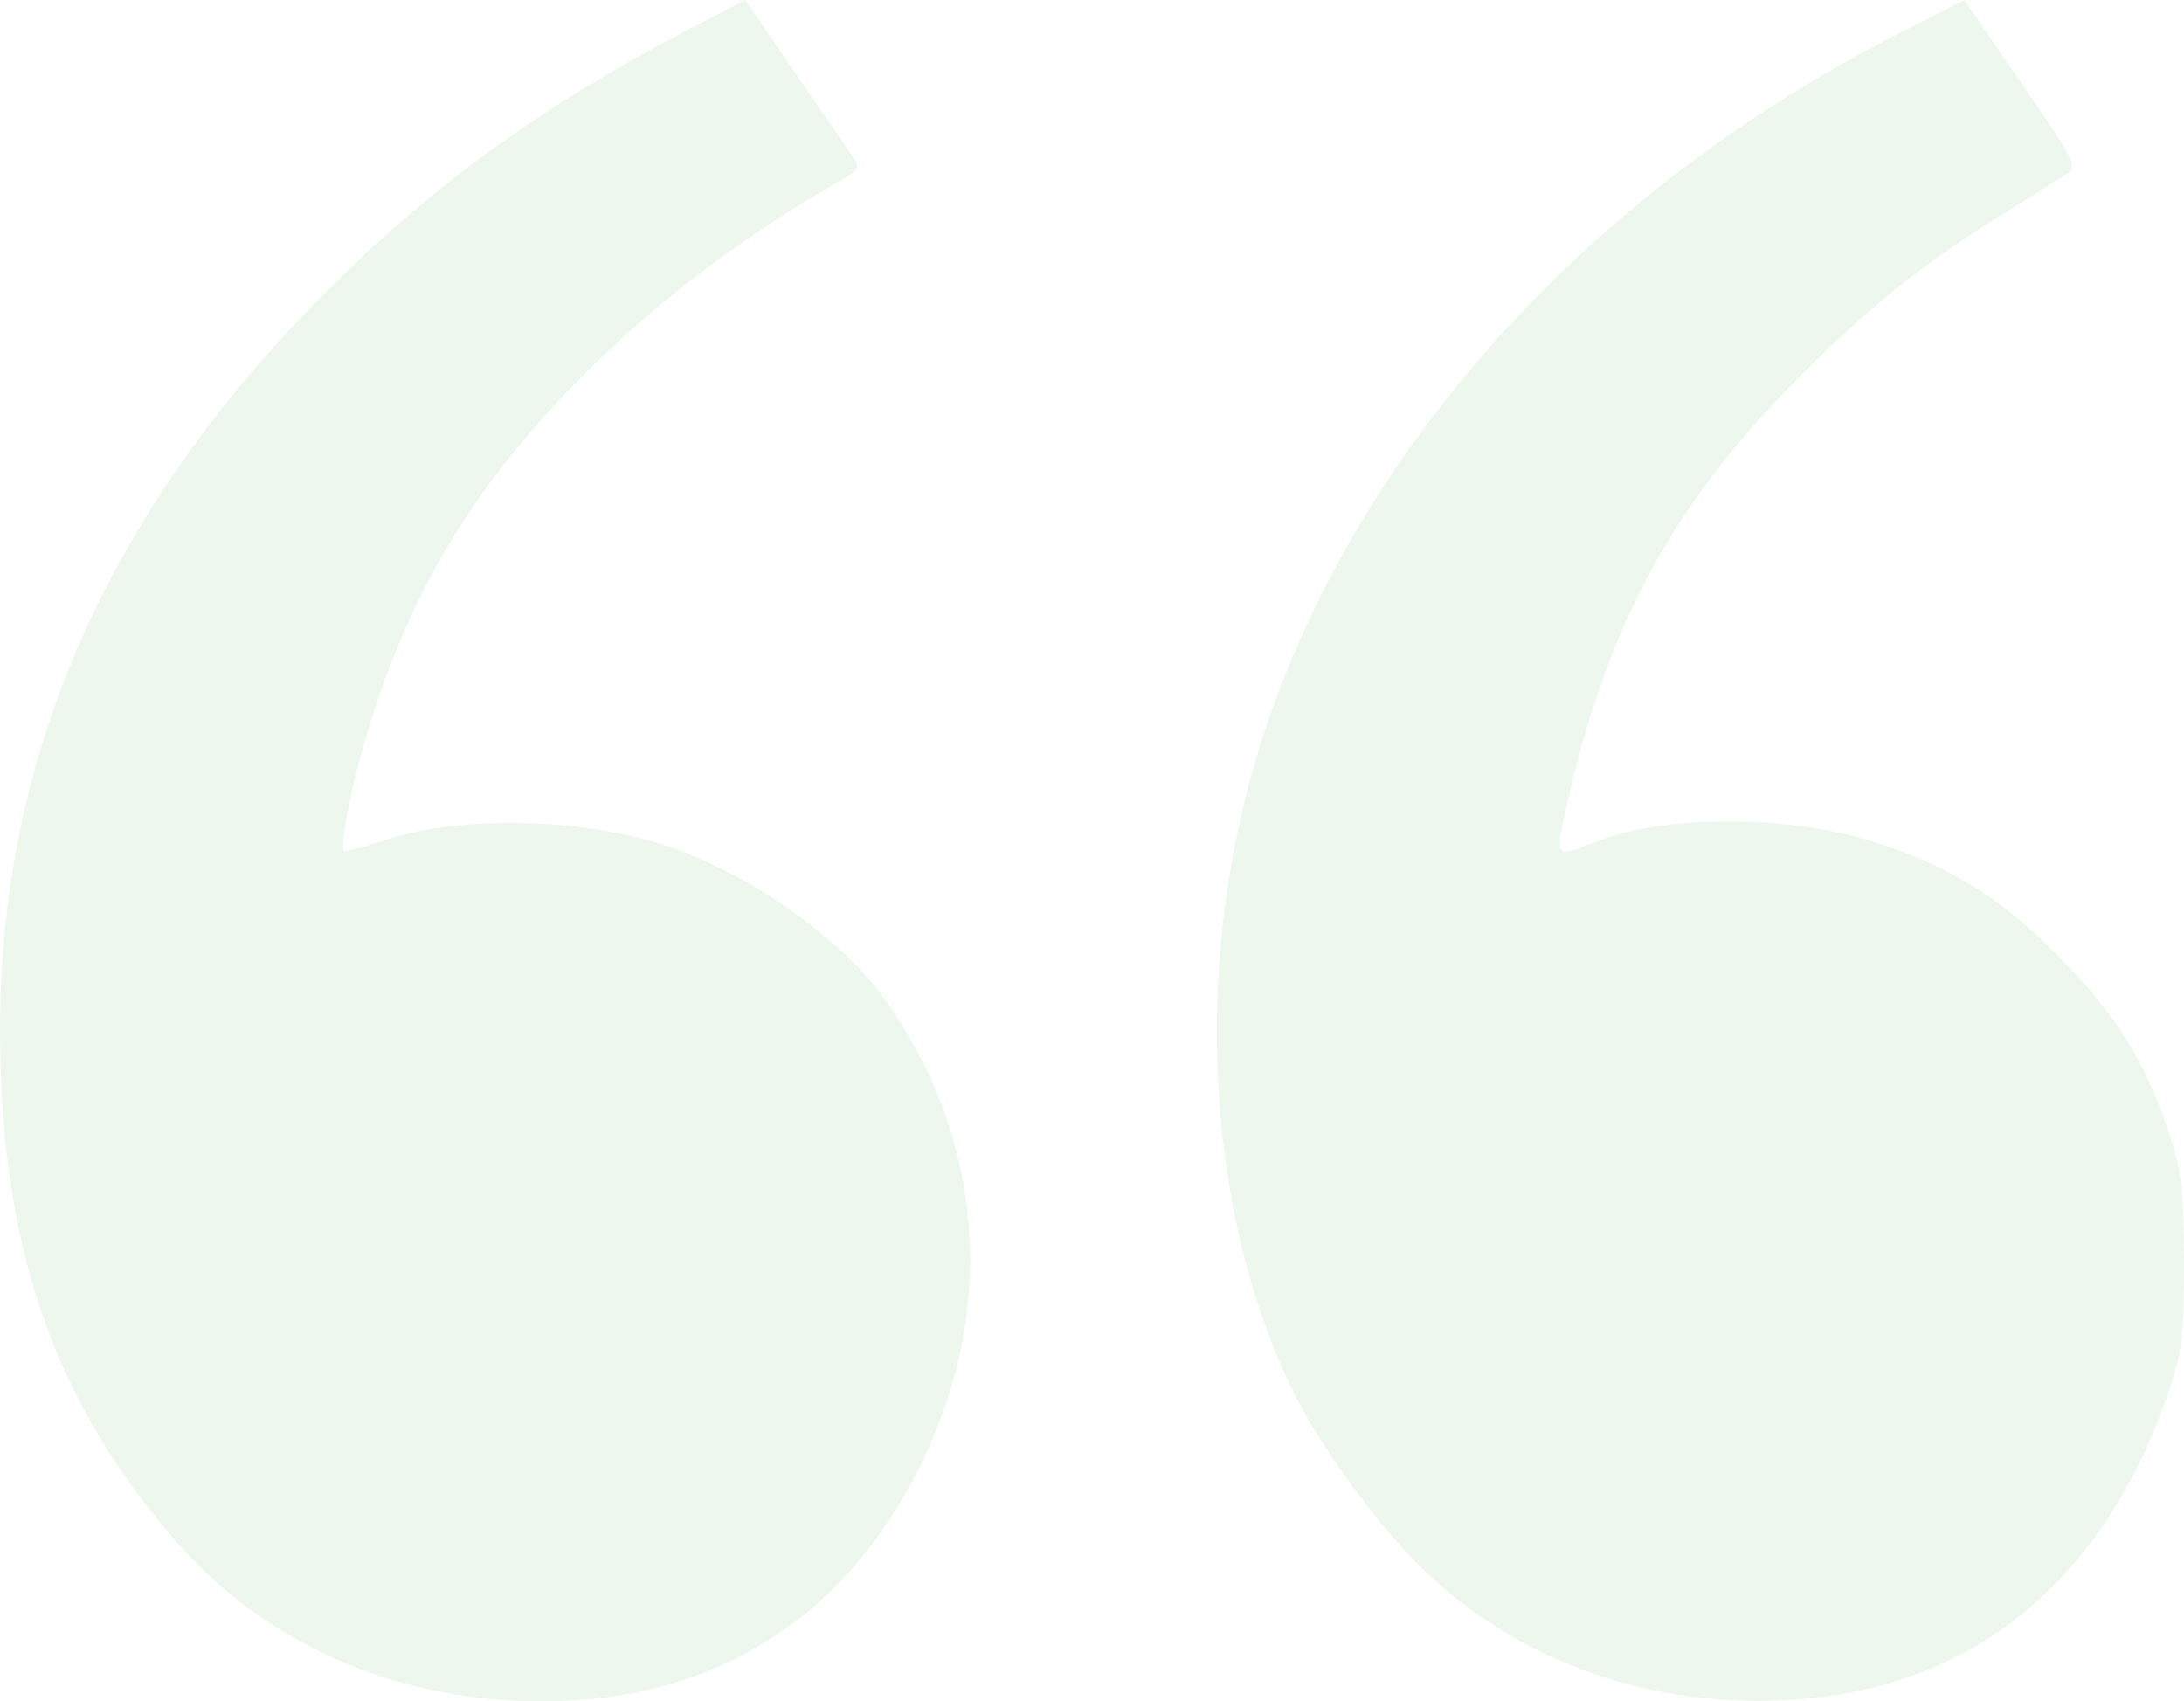
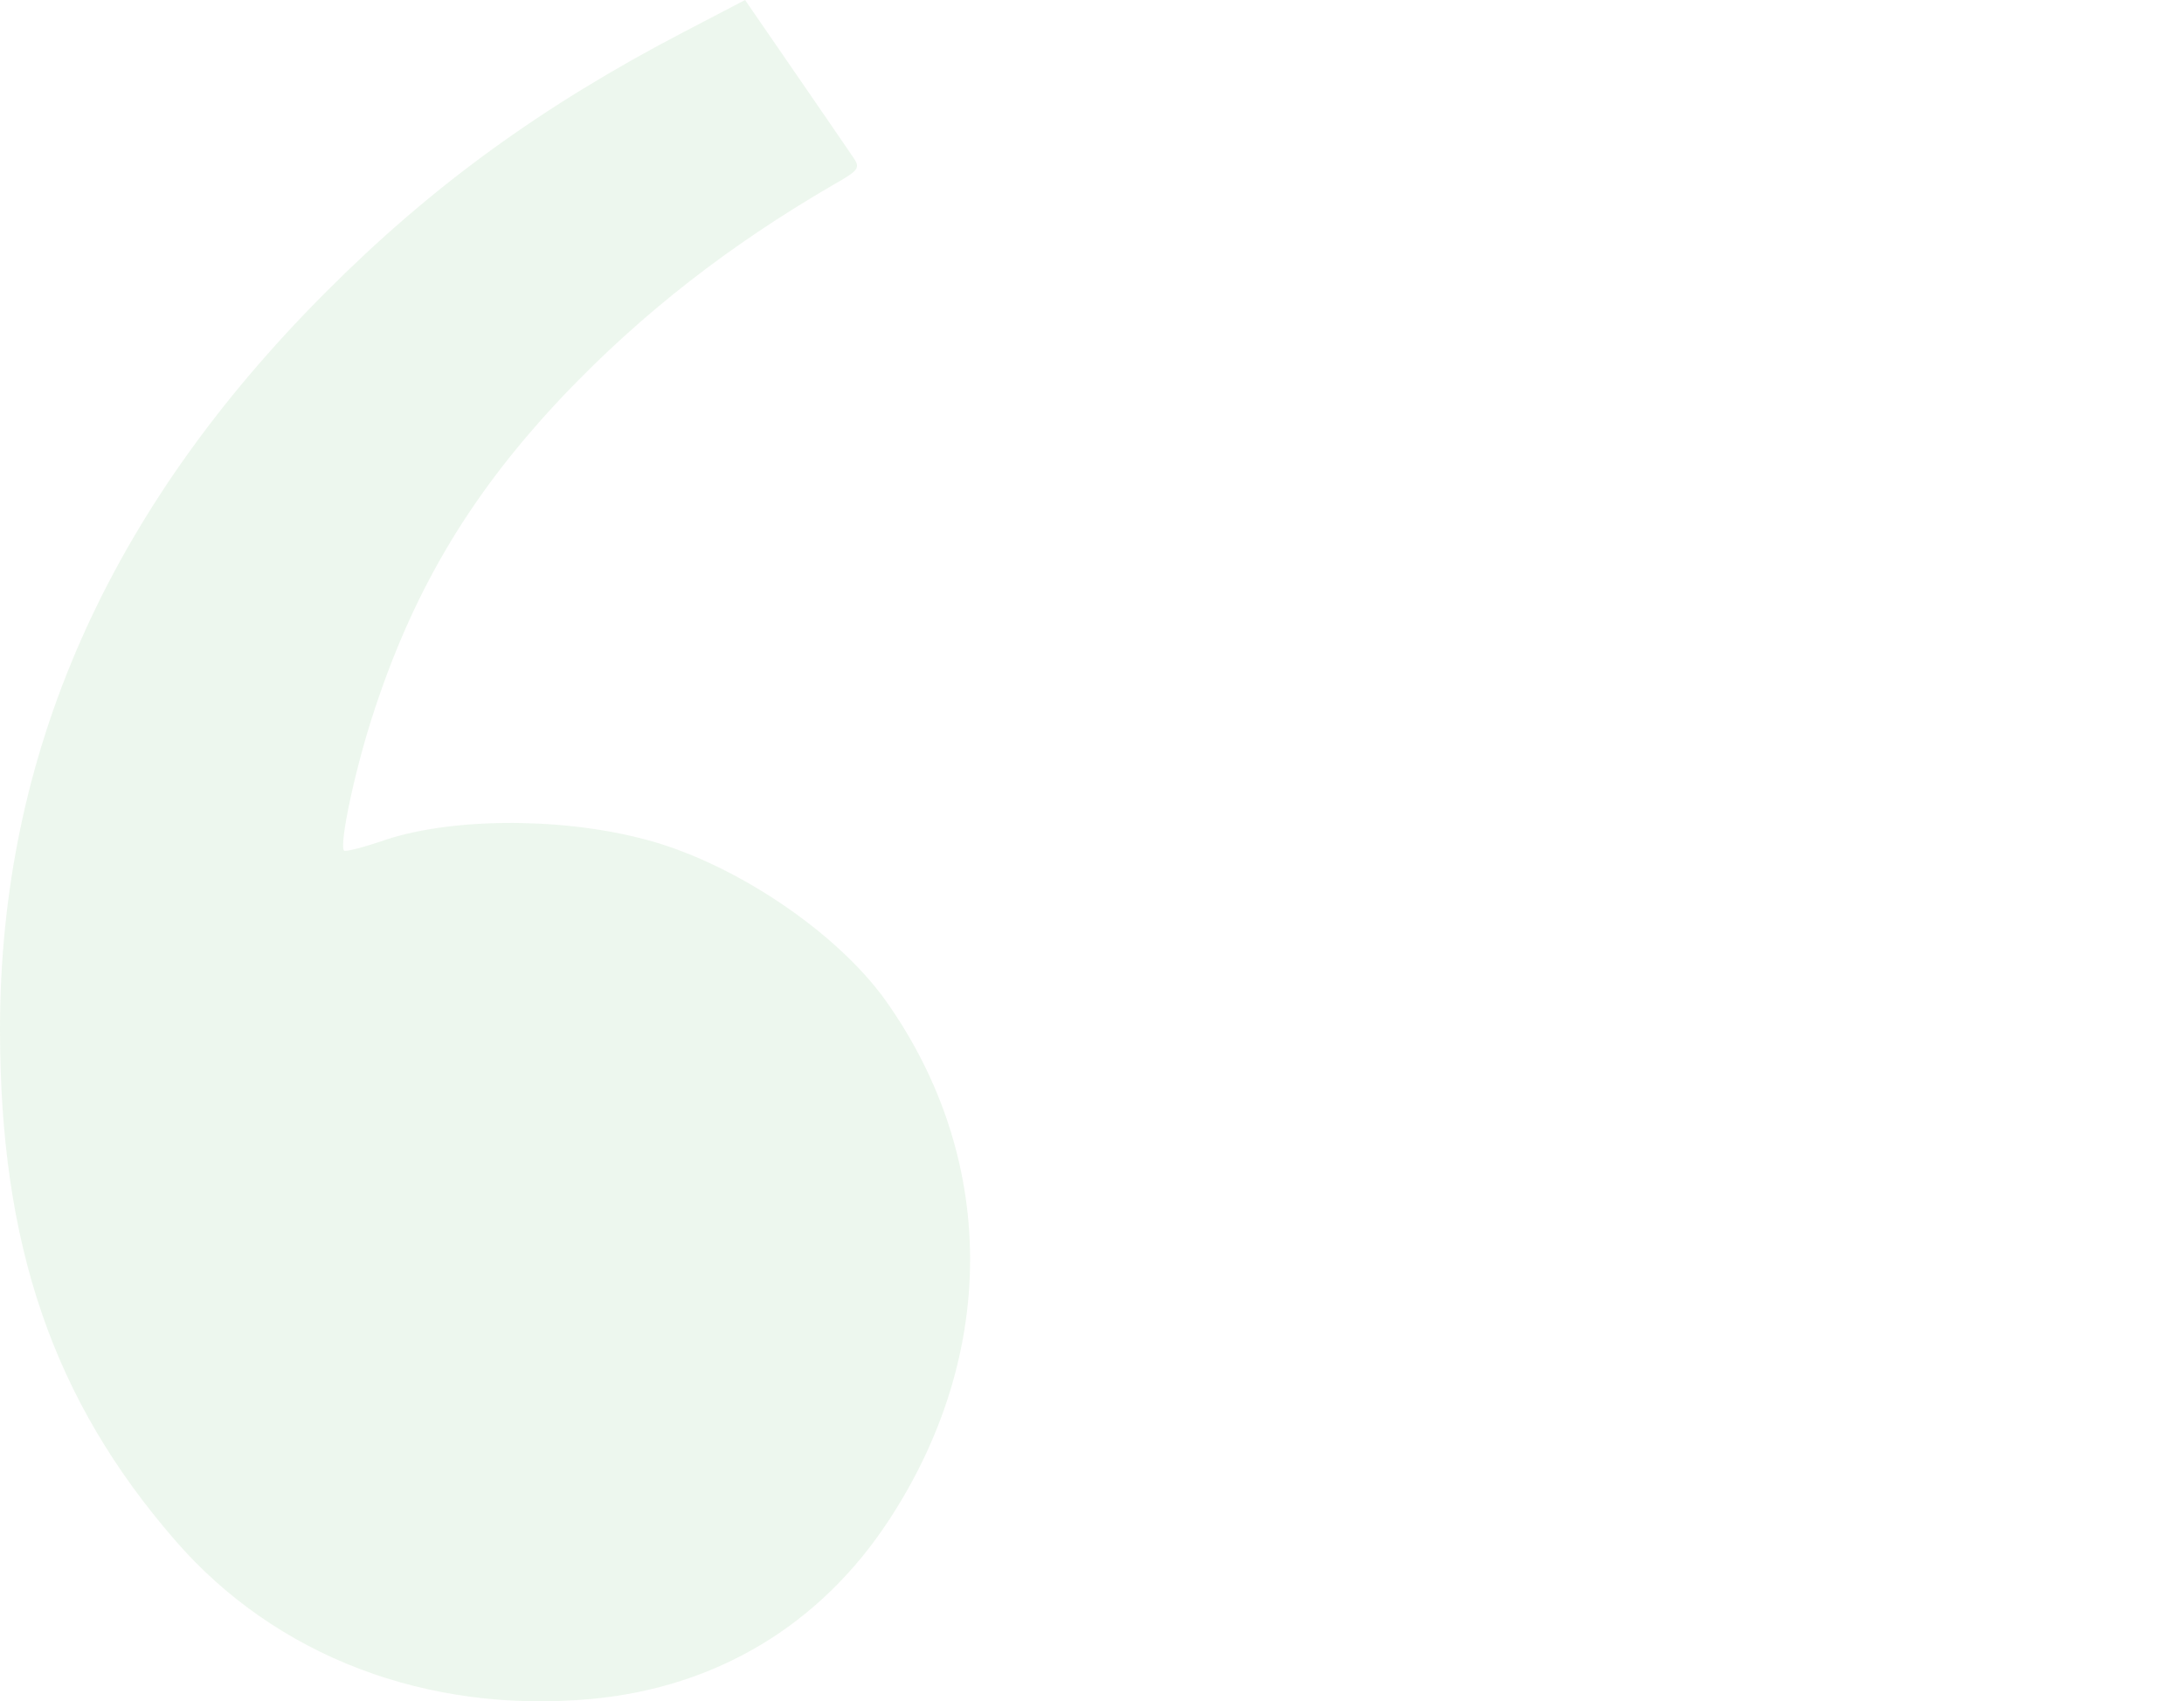
<svg xmlns="http://www.w3.org/2000/svg" width="190" height="148" viewBox="0 0 190 148" fill="none">
  <g opacity="0.1">
-     <path d="M157.388 147.742C172.455 146.32 183.478 136.772 188.837 120.57C189.848 117.472 190 116.05 190 109.651C189.949 103.048 189.798 101.88 188.584 98.224C186.562 92.18 183.983 88.117 178.876 82.987C173.871 77.909 169.219 75.115 162.697 73.135C155.214 70.849 144.444 70.9 138.68 73.287C135.09 74.709 135.191 74.861 136.658 68.513C140.146 53.886 145.91 43.424 156.377 32.961C162.596 26.664 167.197 23.007 174.376 18.538C176.854 17.014 179.281 15.44 179.837 15.084C180.747 14.424 180.494 13.967 175.843 7.212L170.888 0L164.82 3.098C135.849 17.928 114.714 42.916 108.191 70.036C103.894 87.812 105.613 107.264 112.641 121.332C115.118 126.259 120.174 133.115 124.068 136.772C132.714 144.999 144.747 148.961 157.388 147.742Z" fill="#4CAF50" />
    <path d="M51.472 147.793C62.342 146.777 71.393 141.343 77.359 132.201C86.865 117.675 86.713 100.661 77.056 87.05C72.707 80.956 63.556 74.861 55.769 72.931C48.438 71.052 38.882 71.154 33.168 73.185C31.5 73.744 30.084 74.099 29.932 73.998C29.477 73.49 30.944 66.634 32.612 61.656C36.151 50.94 41.157 42.713 49.045 34.383C55.87 27.222 63.455 21.331 72.455 16.1C74.781 14.779 74.882 14.627 74.174 13.611C73.769 13.002 71.494 9.7 69.118 6.247L64.82 0L59.562 2.743C47.073 9.243 37.466 16.252 28.314 25.445C9.354 44.439 0 65.669 0 89.539C0 108.33 4.601 121.738 15.219 133.978C23.966 144.085 37.163 149.113 51.472 147.793Z" fill="#4CAF50" />
  </g>
</svg>